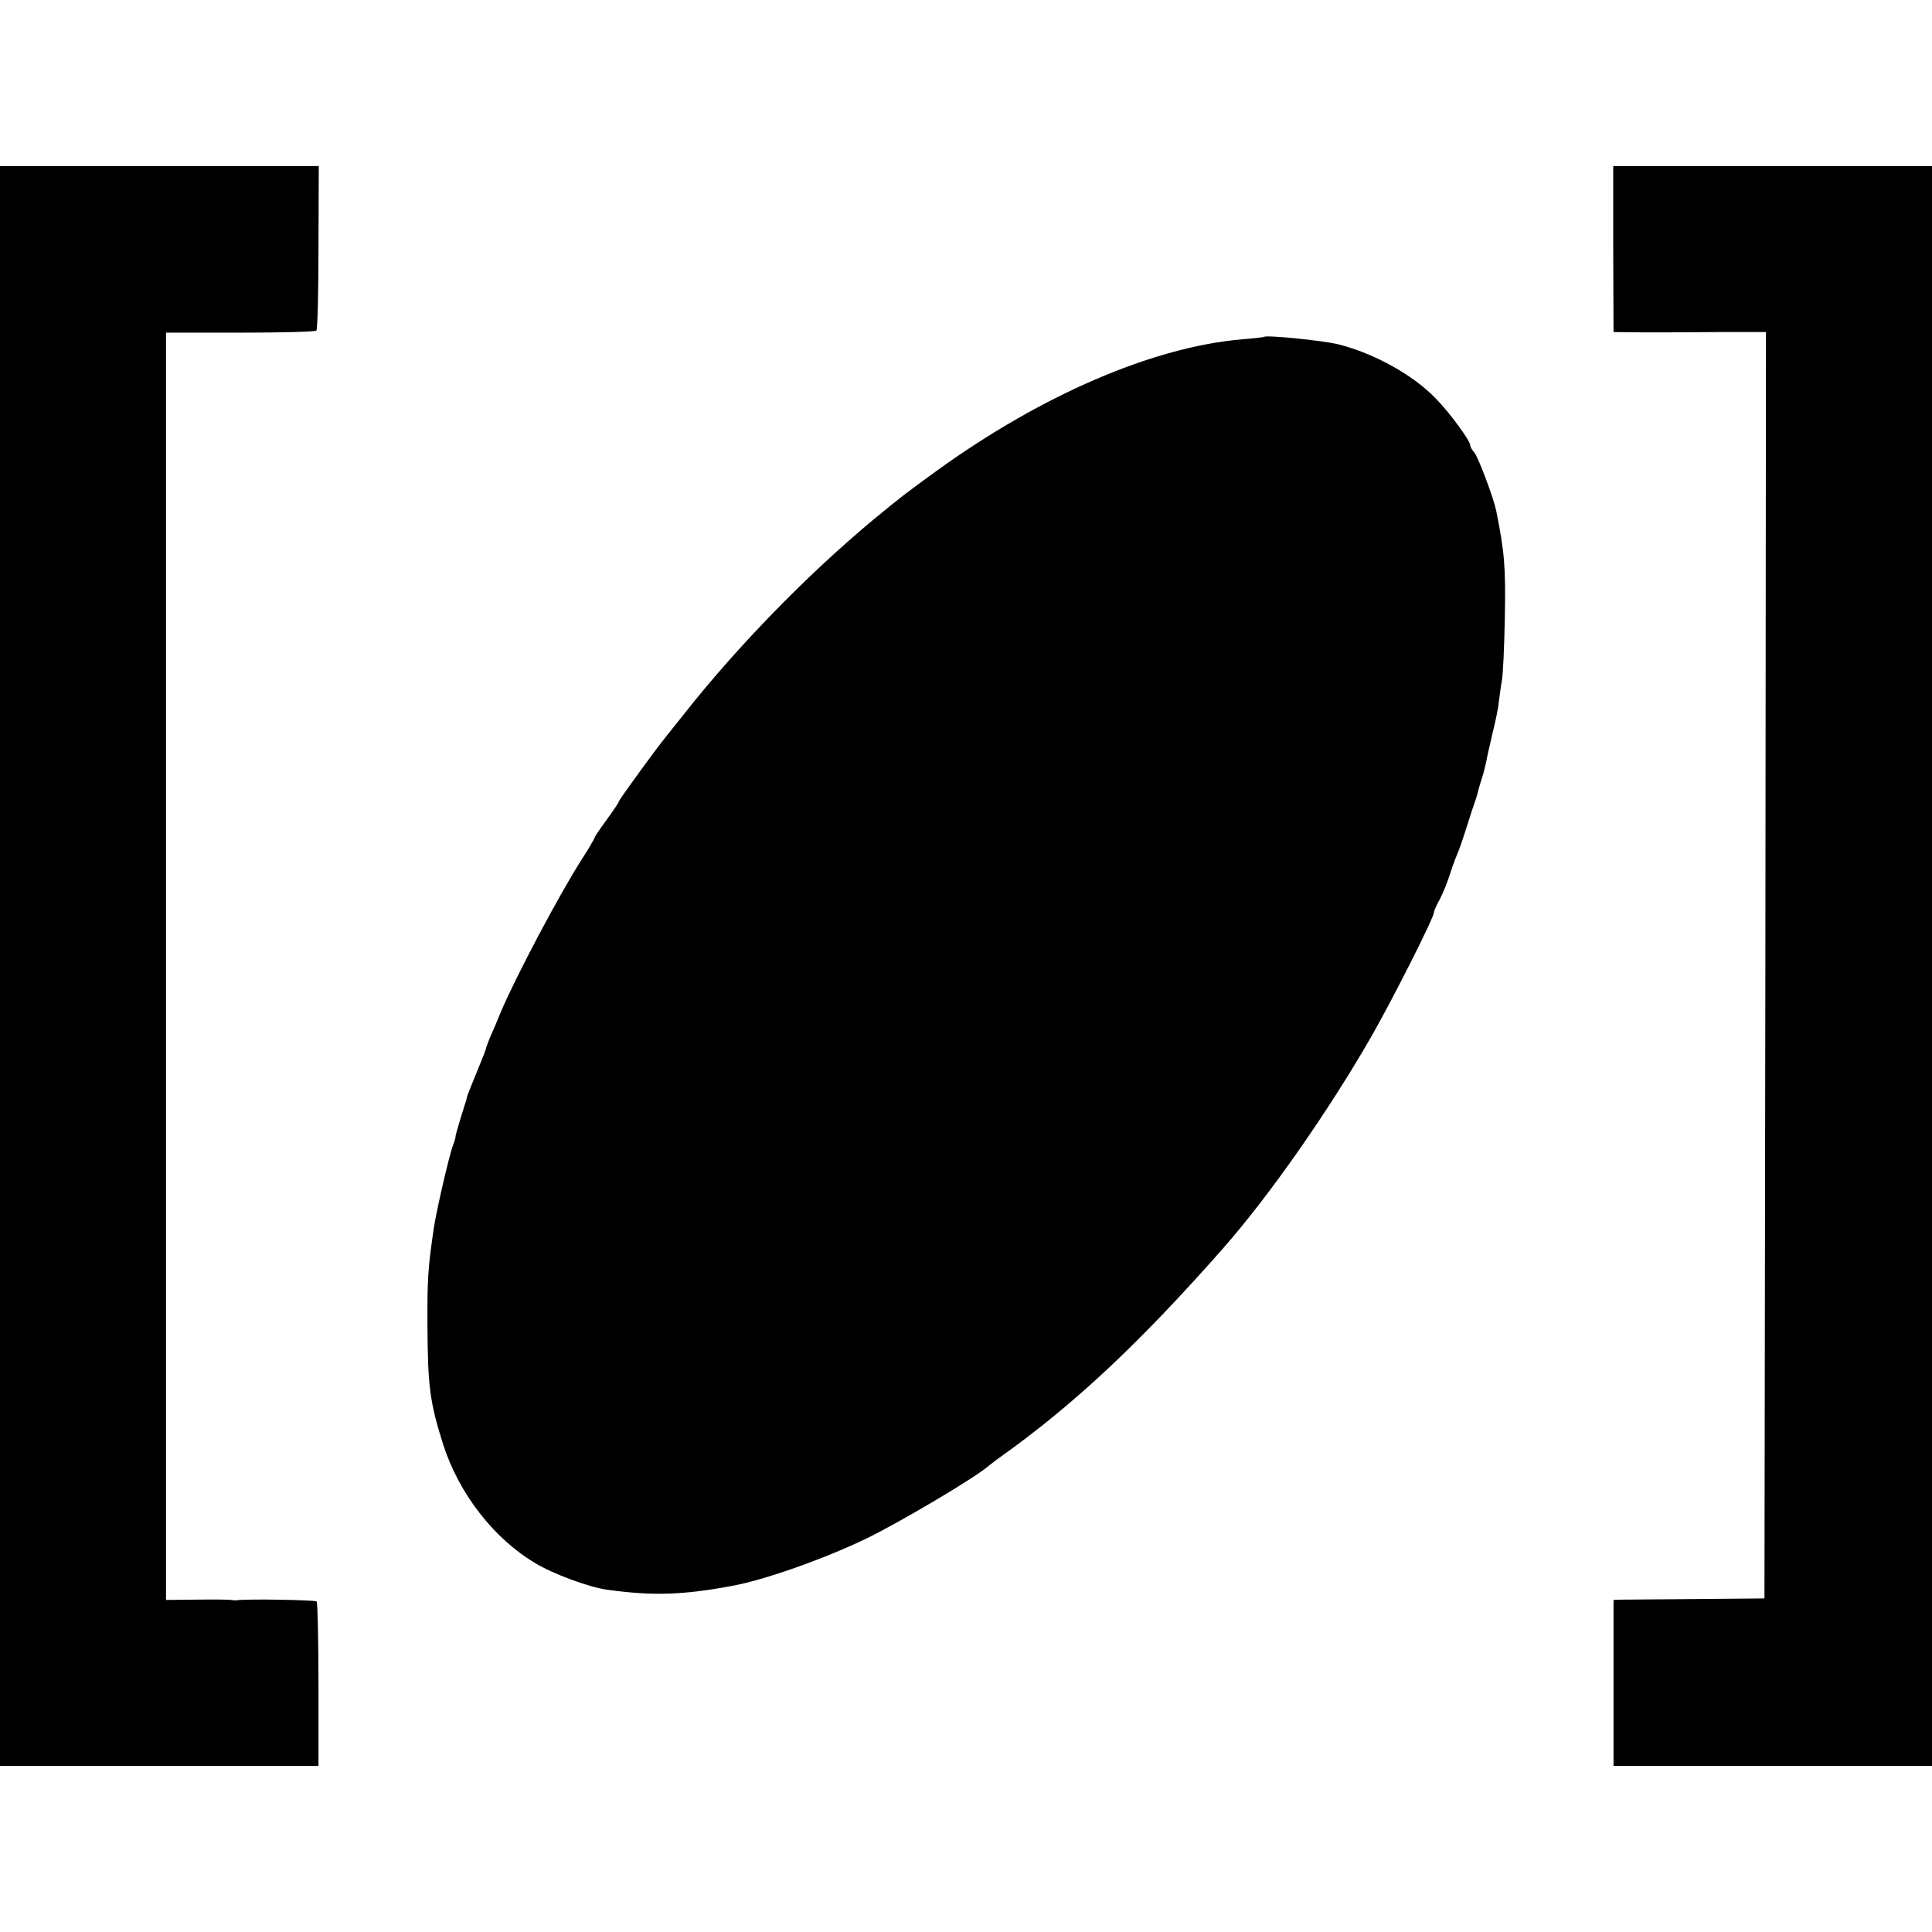
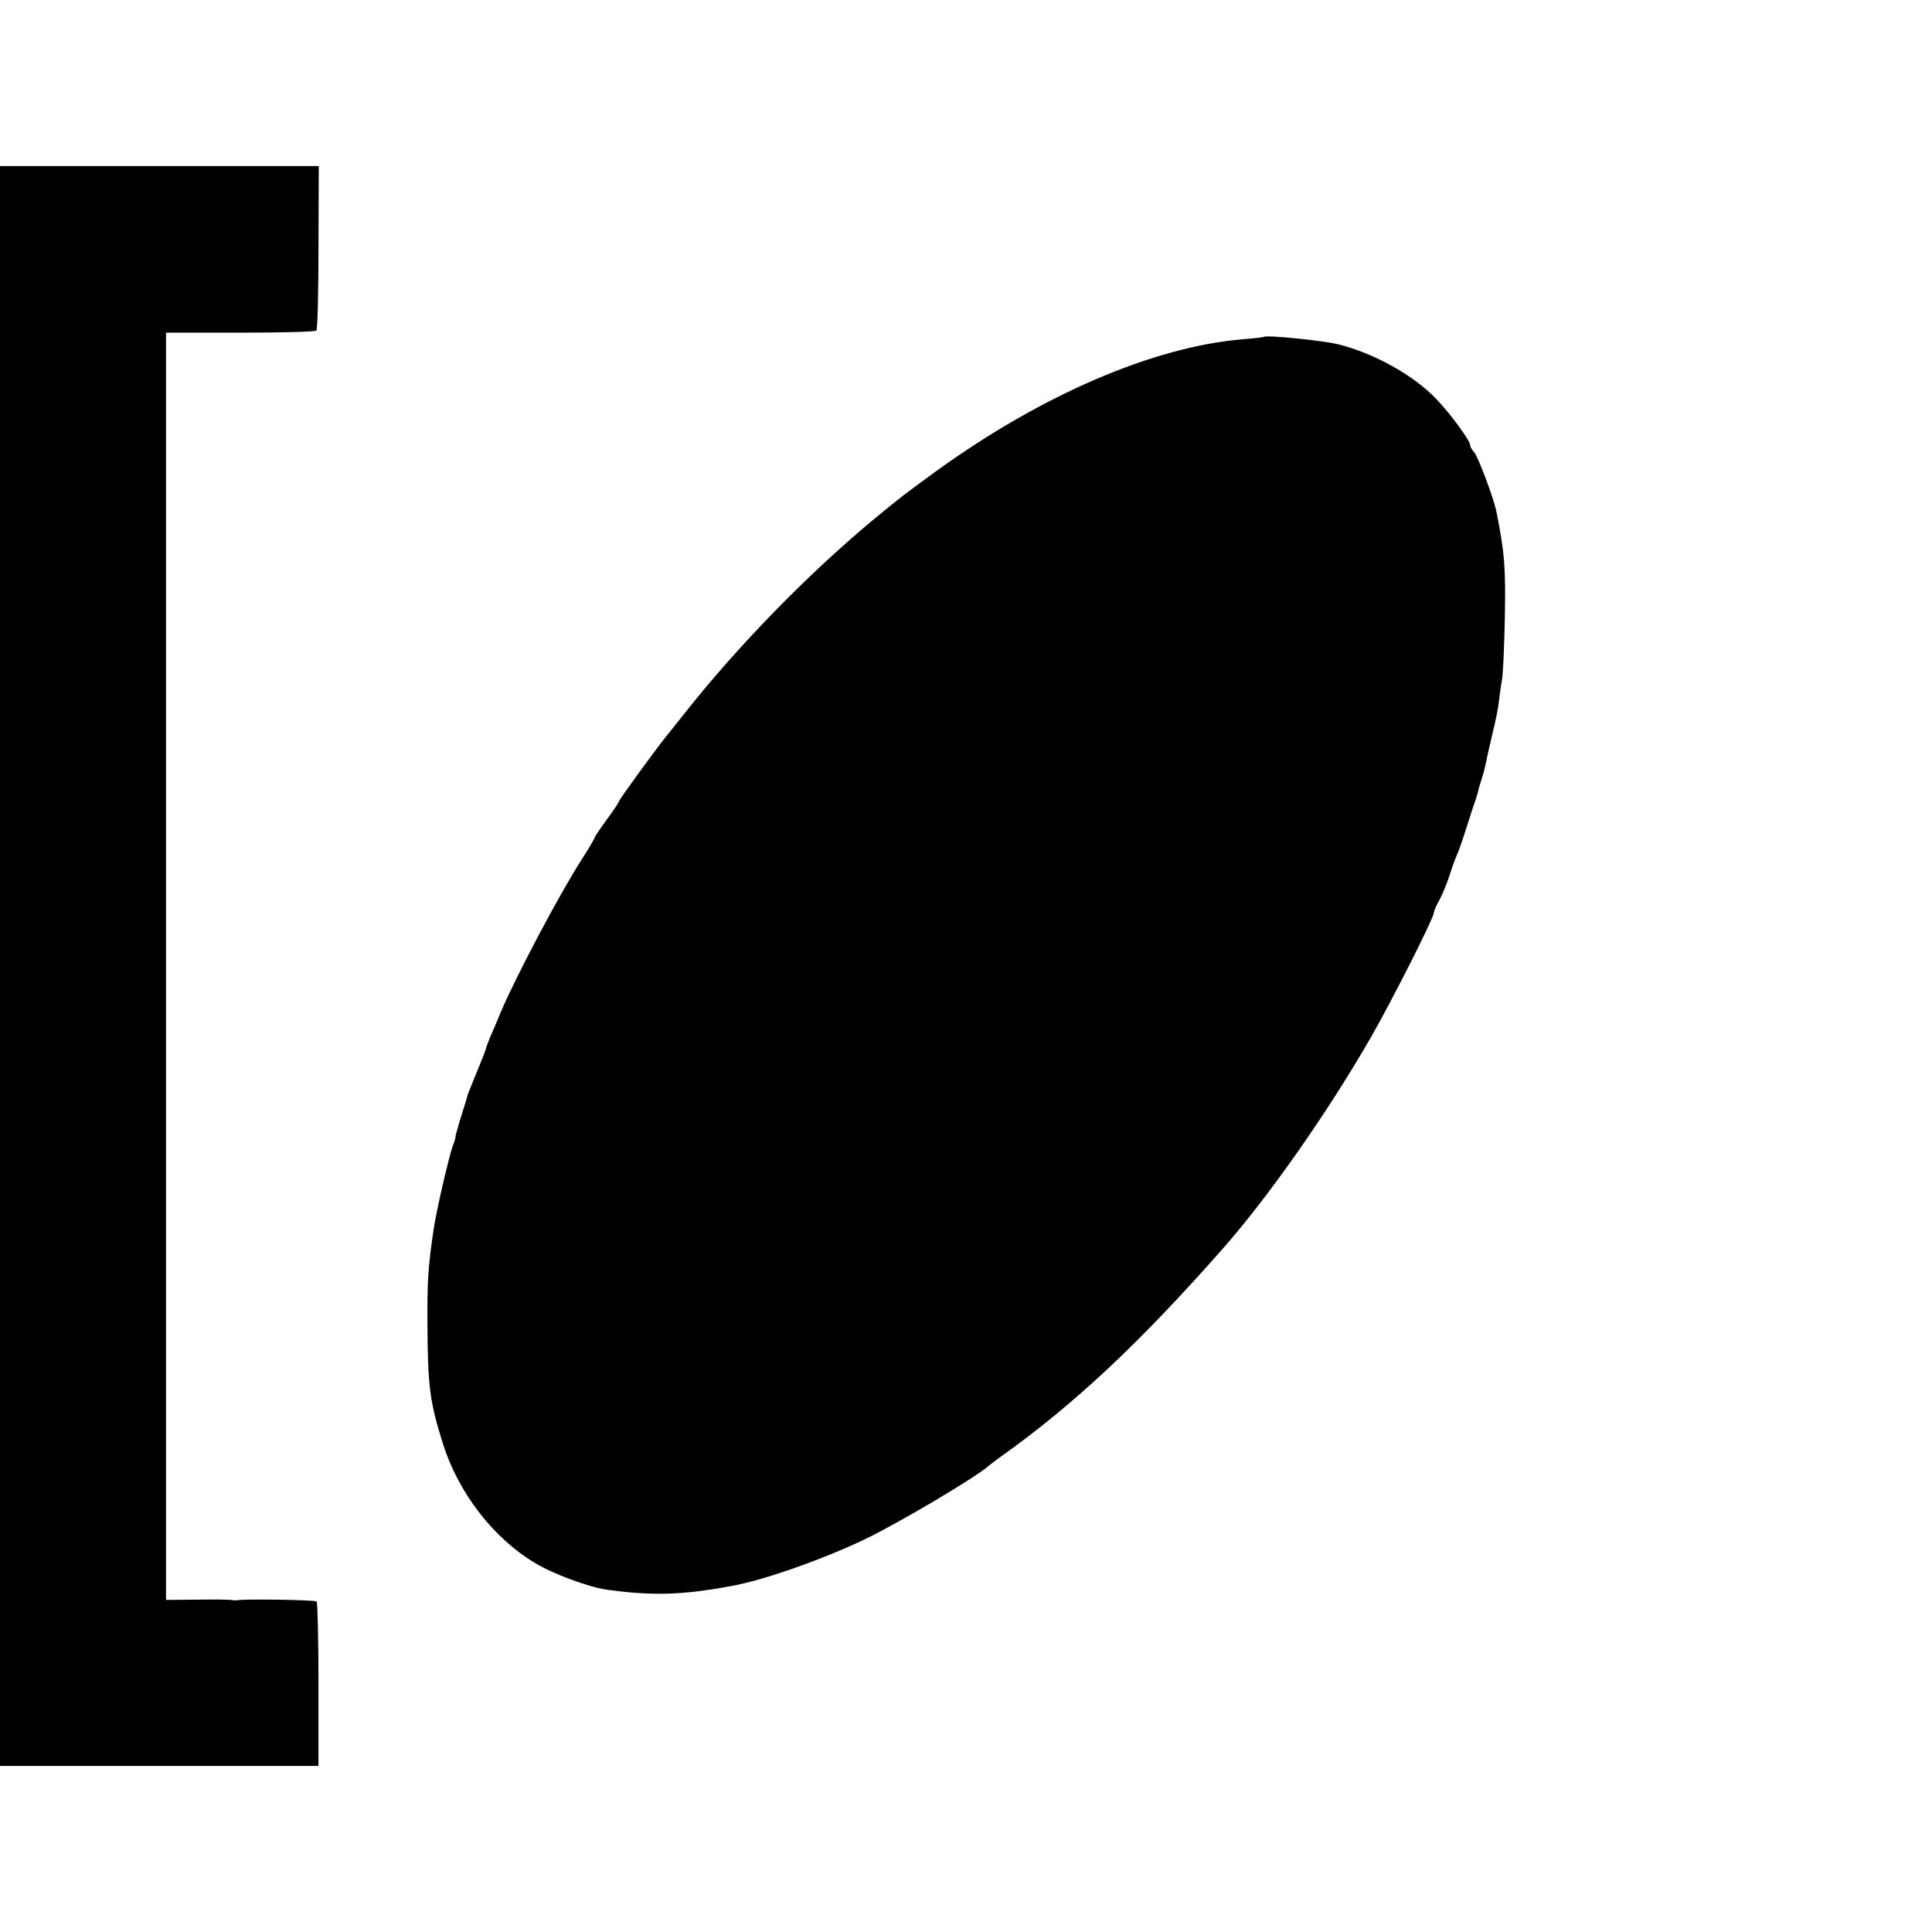
<svg xmlns="http://www.w3.org/2000/svg" version="1.0" width="640pt" height="640pt" viewBox="0 0 640 640" preserveAspectRatio="xMidYMid meet">
  <g transform="translate(0,640) scale(0.1,-0.1)" fill="#000000" stroke="none">
    <path d="M0 3200 l0 -2650 528 0 527 0 0 269 c0 148 -3 272 -6 276 -6 5 -233 9 -264 4 -5 -1 -14 0 -20 1 -5 1 -56 2 -112 1 l-103 -1 0 2099 0 2099 246 0 c135 0 249 3 252 7 4 4 7 128 7 276 l1 269 -528 0 -528 0 0 -2650z" />
-     <path d="M5344 5575 l1 -275 95 -1 c52 0 166 0 253 1 l157 0 -2 -2097 -3 -2098 -220 -2 c-121 -1 -234 -2 -250 -2 l-30 -1 0 -275 0 -275 527 0 528 0 0 2650 0 2650 -528 0 -528 0 0 -275z" />
-     <path d="M4187 5284 c-1 -1 -33 -5 -72 -8 -294 -25 -662 -183 -1010 -434 -106 -77 -118 -86 -215 -166 -218 -182 -447 -417 -623 -640 -27 -34 -55 -69 -63 -79 -34 -42 -154 -207 -154 -212 0 -3 -18 -30 -40 -60 -22 -30 -40 -57 -40 -59 0 -3 -19 -36 -43 -73 -75 -117 -216 -384 -267 -503 -12 -30 -29 -70 -37 -87 -7 -18 -13 -34 -13 -35 1 -2 -13 -37 -30 -78 -17 -41 -31 -77 -32 -80 -1 -7 -4 -16 -24 -80 -9 -30 -16 -55 -15 -55 1 0 -2 -13 -8 -28 -13 -33 -57 -224 -65 -282 -18 -125 -21 -165 -20 -315 1 -204 8 -255 52 -395 52 -162 167 -311 305 -393 59 -36 179 -80 237 -88 152 -21 250 -18 412 12 108 19 305 89 443 155 109 52 371 207 411 244 7 5 24 19 40 30 245 175 460 377 735 689 154 175 349 454 491 701 71 124 208 395 208 412 0 5 8 24 19 43 10 19 24 53 31 75 7 22 18 54 25 70 8 17 23 62 35 100 12 39 25 77 28 85 3 8 6 20 8 27 1 6 7 27 13 45 6 18 12 44 15 58 2 14 12 54 20 90 9 36 19 83 21 105 3 22 7 54 10 70 4 17 8 111 10 210 3 168 -1 216 -29 355 -10 45 -59 175 -72 191 -8 8 -14 20 -14 25 0 14 -66 105 -113 153 -74 78 -204 150 -322 180 -52 13 -240 32 -248 25z" />
+     <path d="M4187 5284 c-1 -1 -33 -5 -72 -8 -294 -25 -662 -183 -1010 -434 -106 -77 -118 -86 -215 -166 -218 -182 -447 -417 -623 -640 -27 -34 -55 -69 -63 -79 -34 -42 -154 -207 -154 -212 0 -3 -18 -30 -40 -60 -22 -30 -40 -57 -40 -59 0 -3 -19 -36 -43 -73 -75 -117 -216 -384 -267 -503 -12 -30 -29 -70 -37 -87 -7 -18 -13 -34 -13 -35 1 -2 -13 -37 -30 -78 -17 -41 -31 -77 -32 -80 -1 -7 -4 -16 -24 -80 -9 -30 -16 -55 -15 -55 1 0 -2 -13 -8 -28 -13 -33 -57 -224 -65 -282 -18 -125 -21 -165 -20 -315 1 -204 8 -255 52 -395 52 -162 167 -311 305 -393 59 -36 179 -80 237 -88 152 -21 250 -18 412 12 108 19 305 89 443 155 109 52 371 207 411 244 7 5 24 19 40 30 245 175 460 377 735 689 154 175 349 454 491 701 71 124 208 395 208 412 0 5 8 24 19 43 10 19 24 53 31 75 7 22 18 54 25 70 8 17 23 62 35 100 12 39 25 77 28 85 3 8 6 20 8 27 1 6 7 27 13 45 6 18 12 44 15 58 2 14 12 54 20 90 9 36 19 83 21 105 3 22 7 54 10 70 4 17 8 111 10 210 3 168 -1 216 -29 355 -10 45 -59 175 -72 191 -8 8 -14 20 -14 25 0 14 -66 105 -113 153 -74 78 -204 150 -322 180 -52 13 -240 32 -248 25" />
  </g>
</svg>